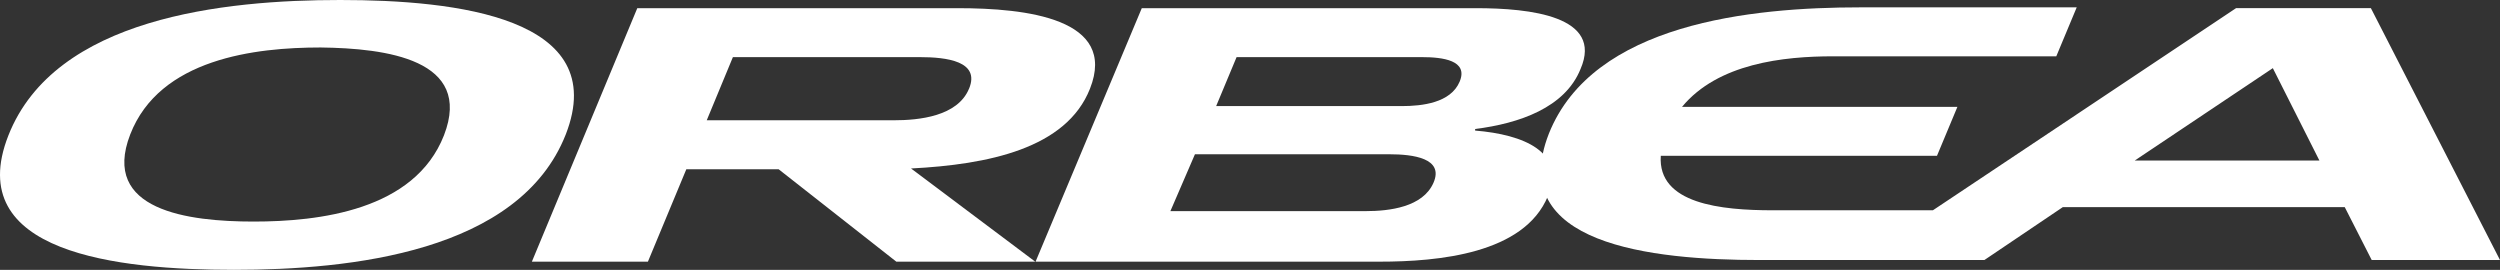
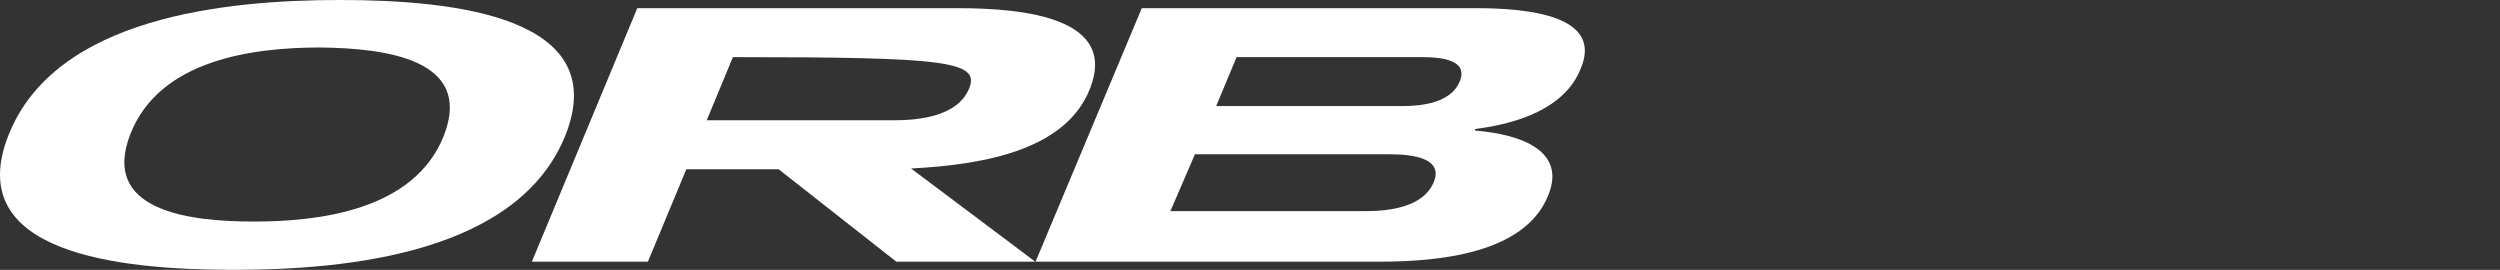
<svg xmlns="http://www.w3.org/2000/svg" width="285.174" height="30.78" viewBox="0 0 285.174 30.78">
  <rect x="0" y="0" width="285.174" height="30.78" fill="#333333" stroke="none" />
  <defs>
    <style>.a{fill:#fff;}</style>
  </defs>
  <g transform="translate(0.033)">
    <path class="a" d="M38.774,0C25.538,0,6.243,1.986.93,15.435S13.42,30.78,26.656,30.78,59.187,28.794,64.5,15.345C69.72,1.986,52.009,0,38.774,0ZM50.611,15.435c-3.356,8.575-14.261,9.839-21.718,9.839s-17.43-1.264-14.075-9.929S29.08,5.416,36.536,5.416C43.993,5.506,53.967,6.77,50.611,15.435Z" />
    <path class="a" d="M182.241,1H144.117L132,29.916h39.242c6.711,0,16.5-.9,19.2-7.477,2.144-5.044-2.8-7.026-8.3-7.477v-.18c5.033-.631,10.253-2.432,12.024-6.846C196.782,1.9,188.393,1,182.241,1Zm-4.847,19.908c-1.212,2.792-5.033,3.243-7.736,3.243H147.38l2.8-6.486H172.36C175.063,17.665,178.606,18.115,177.394,20.908Zm2.983-11.53c-1.025,2.432-4.288,2.792-6.618,2.792H152.6l2.33-5.585h21.159C178.419,6.585,181.4,6.945,180.377,9.377Z" transform="translate(-13.907 -0.068)" />
-     <path class="a" d="M116.363,1H79.824L67.8,29.916H81.036l4.381-10.539H95.95l13.422,10.539h15.846L111.05,19.286c8.762-.45,17.71-2.252,20.413-9.1C134.632,2.171,124.193,1,116.363,1Zm1.3,9.188c-1.3,3.153-5.686,3.6-8.575,3.6H87.747L90.73,6.585h21.345C115.058,6.585,118.973,7.035,117.668,10.188Z" transform="translate(-7.162 -0.068)" />
-     <path class="a" d="M293.205.99h-15.38L243.244,24.048H224.975c-5.872,0-13.143-.721-12.77-6.215H243.71l2.33-5.584H214.628c4.1-4.954,11.558-5.765,17.244-5.765h25.447L259.649.9h-24.7c-12.4,0-30.48,1.8-35.513,14.411-4.94,12.61,11.651,14.411,24.048,14.411h25.633l8.948-6.035h32.158l3.076,6.035h14.634ZM266.267,18.374,282.02,7.835l5.313,10.538Z" transform="translate(-22.792 -0.061)" />
+     <path class="a" d="M116.363,1H79.824L67.8,29.916H81.036l4.381-10.539H95.95l13.422,10.539h15.846L111.05,19.286c8.762-.45,17.71-2.252,20.413-9.1C134.632,2.171,124.193,1,116.363,1Zm1.3,9.188c-1.3,3.153-5.686,3.6-8.575,3.6H87.747L90.73,6.585C115.058,6.585,118.973,7.035,117.668,10.188Z" transform="translate(-7.162 -0.068)" />
  </g>
</svg>